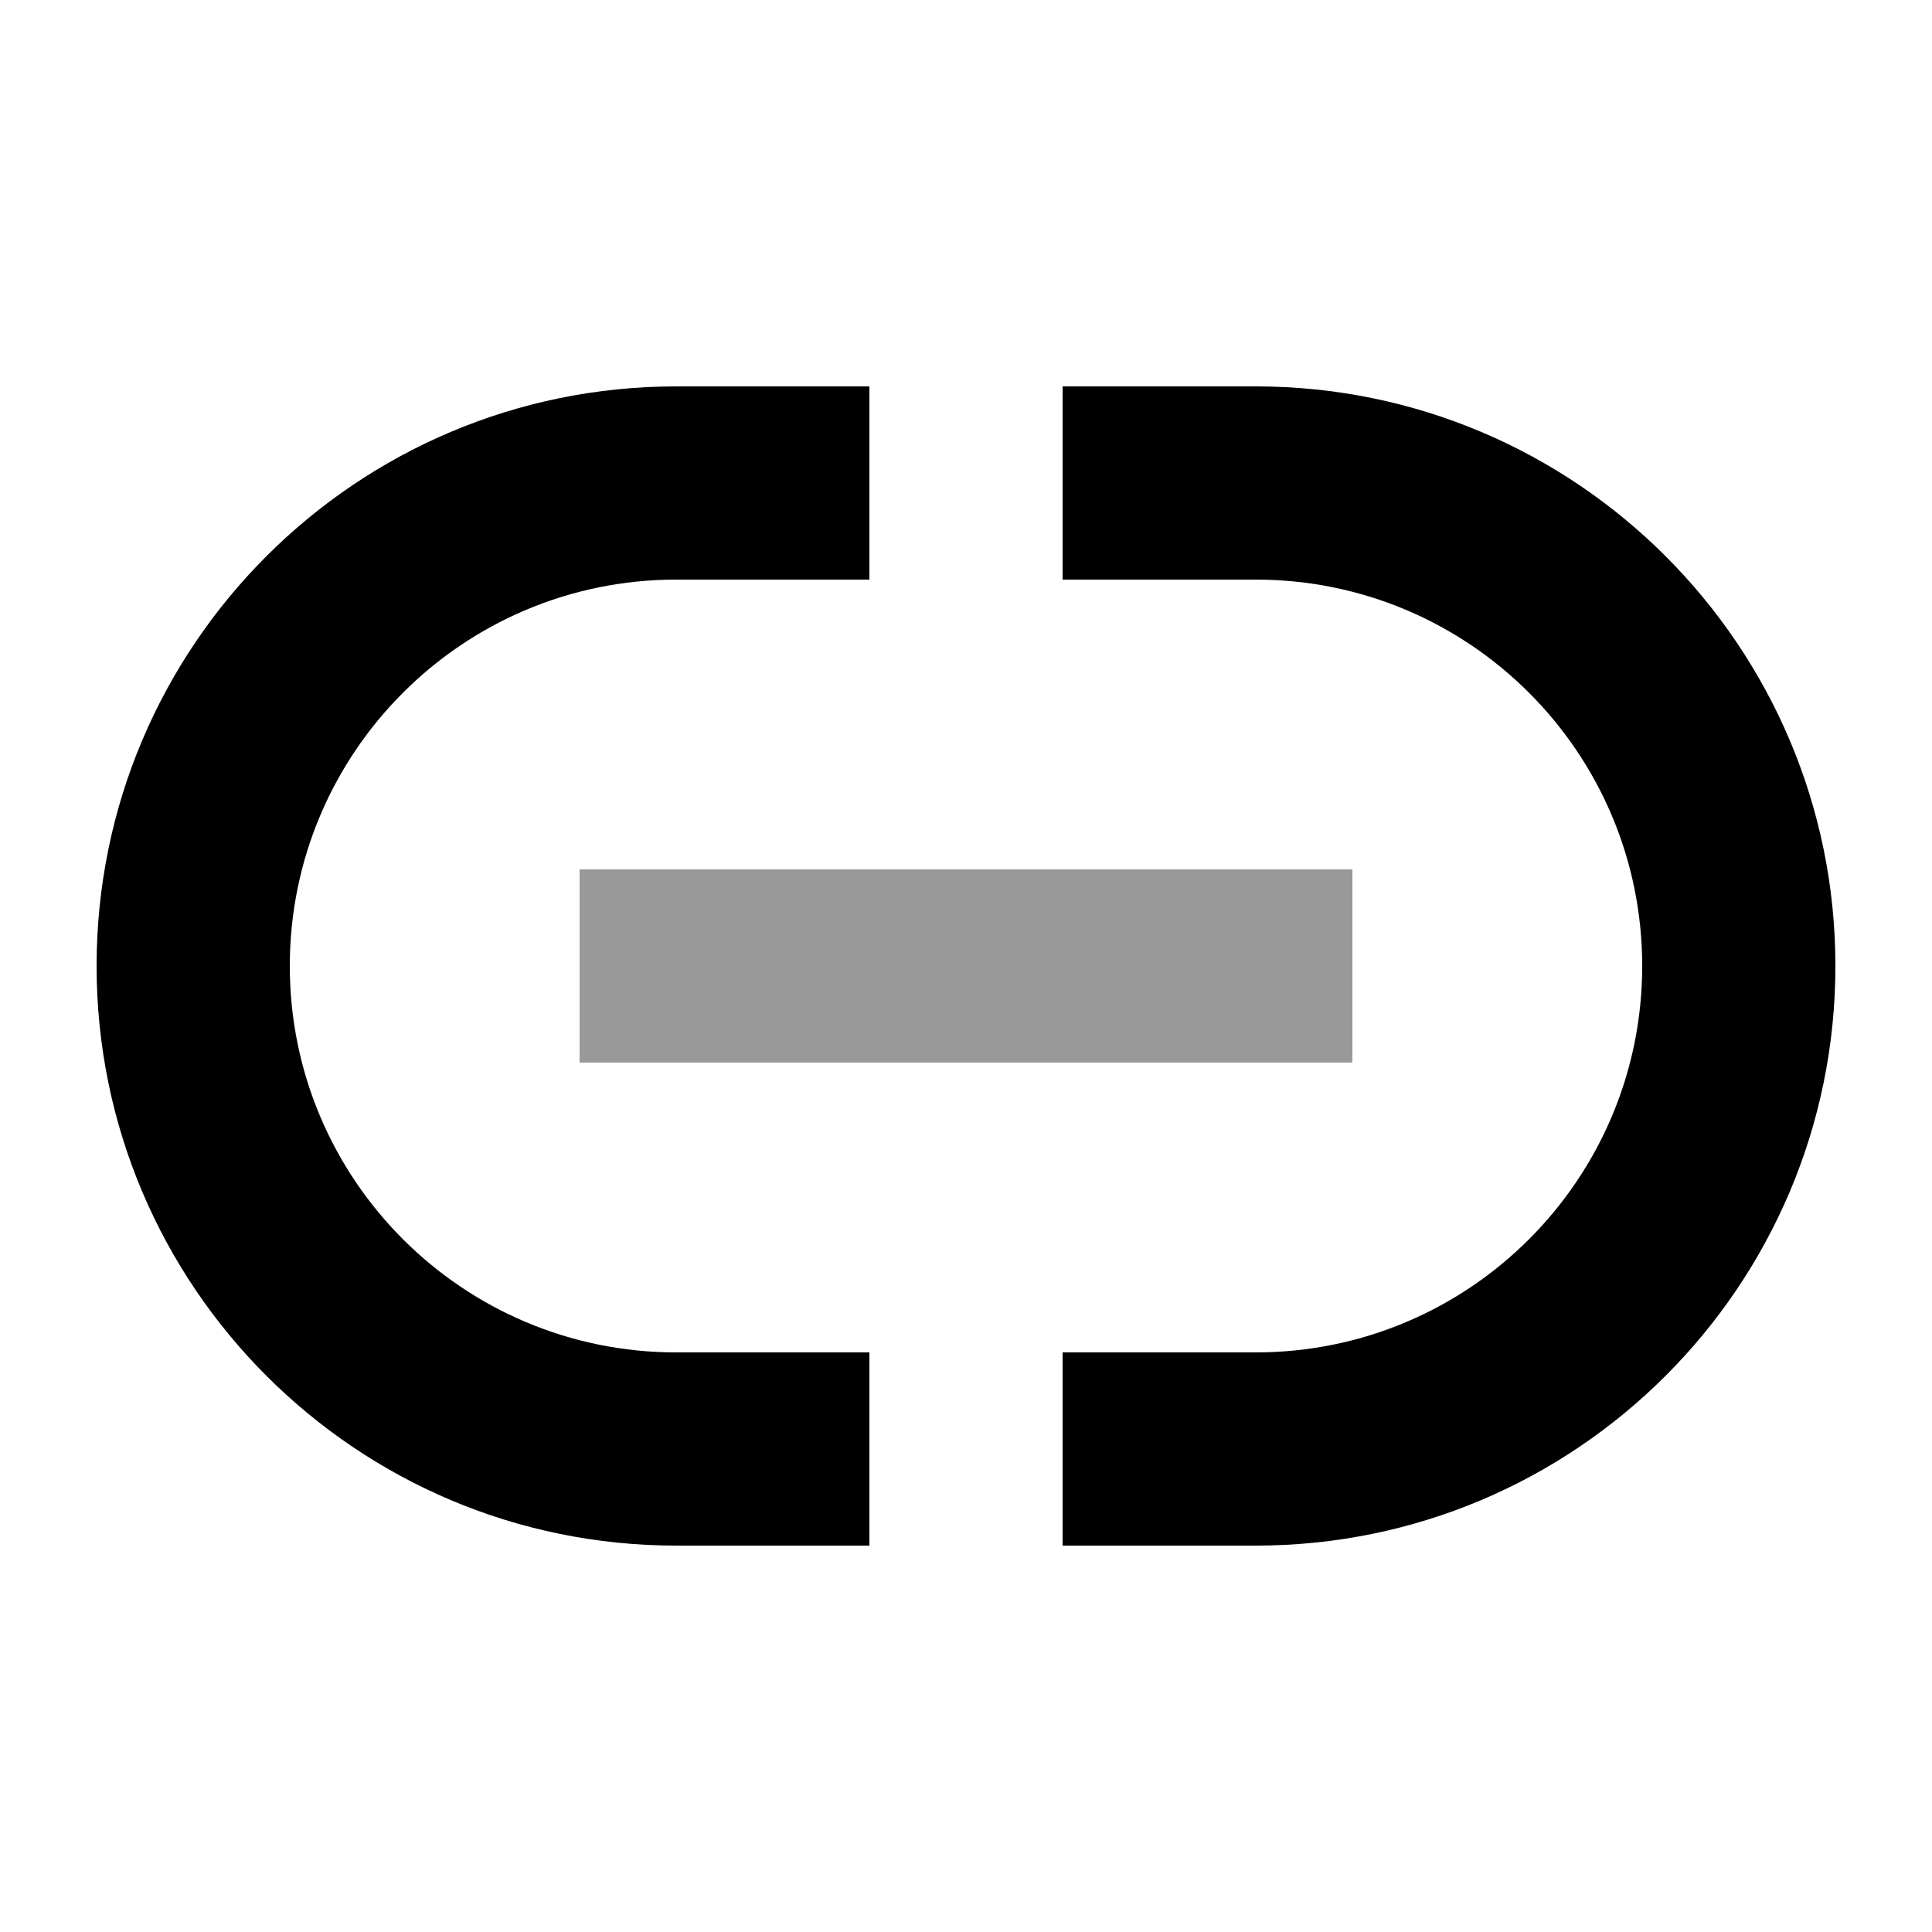
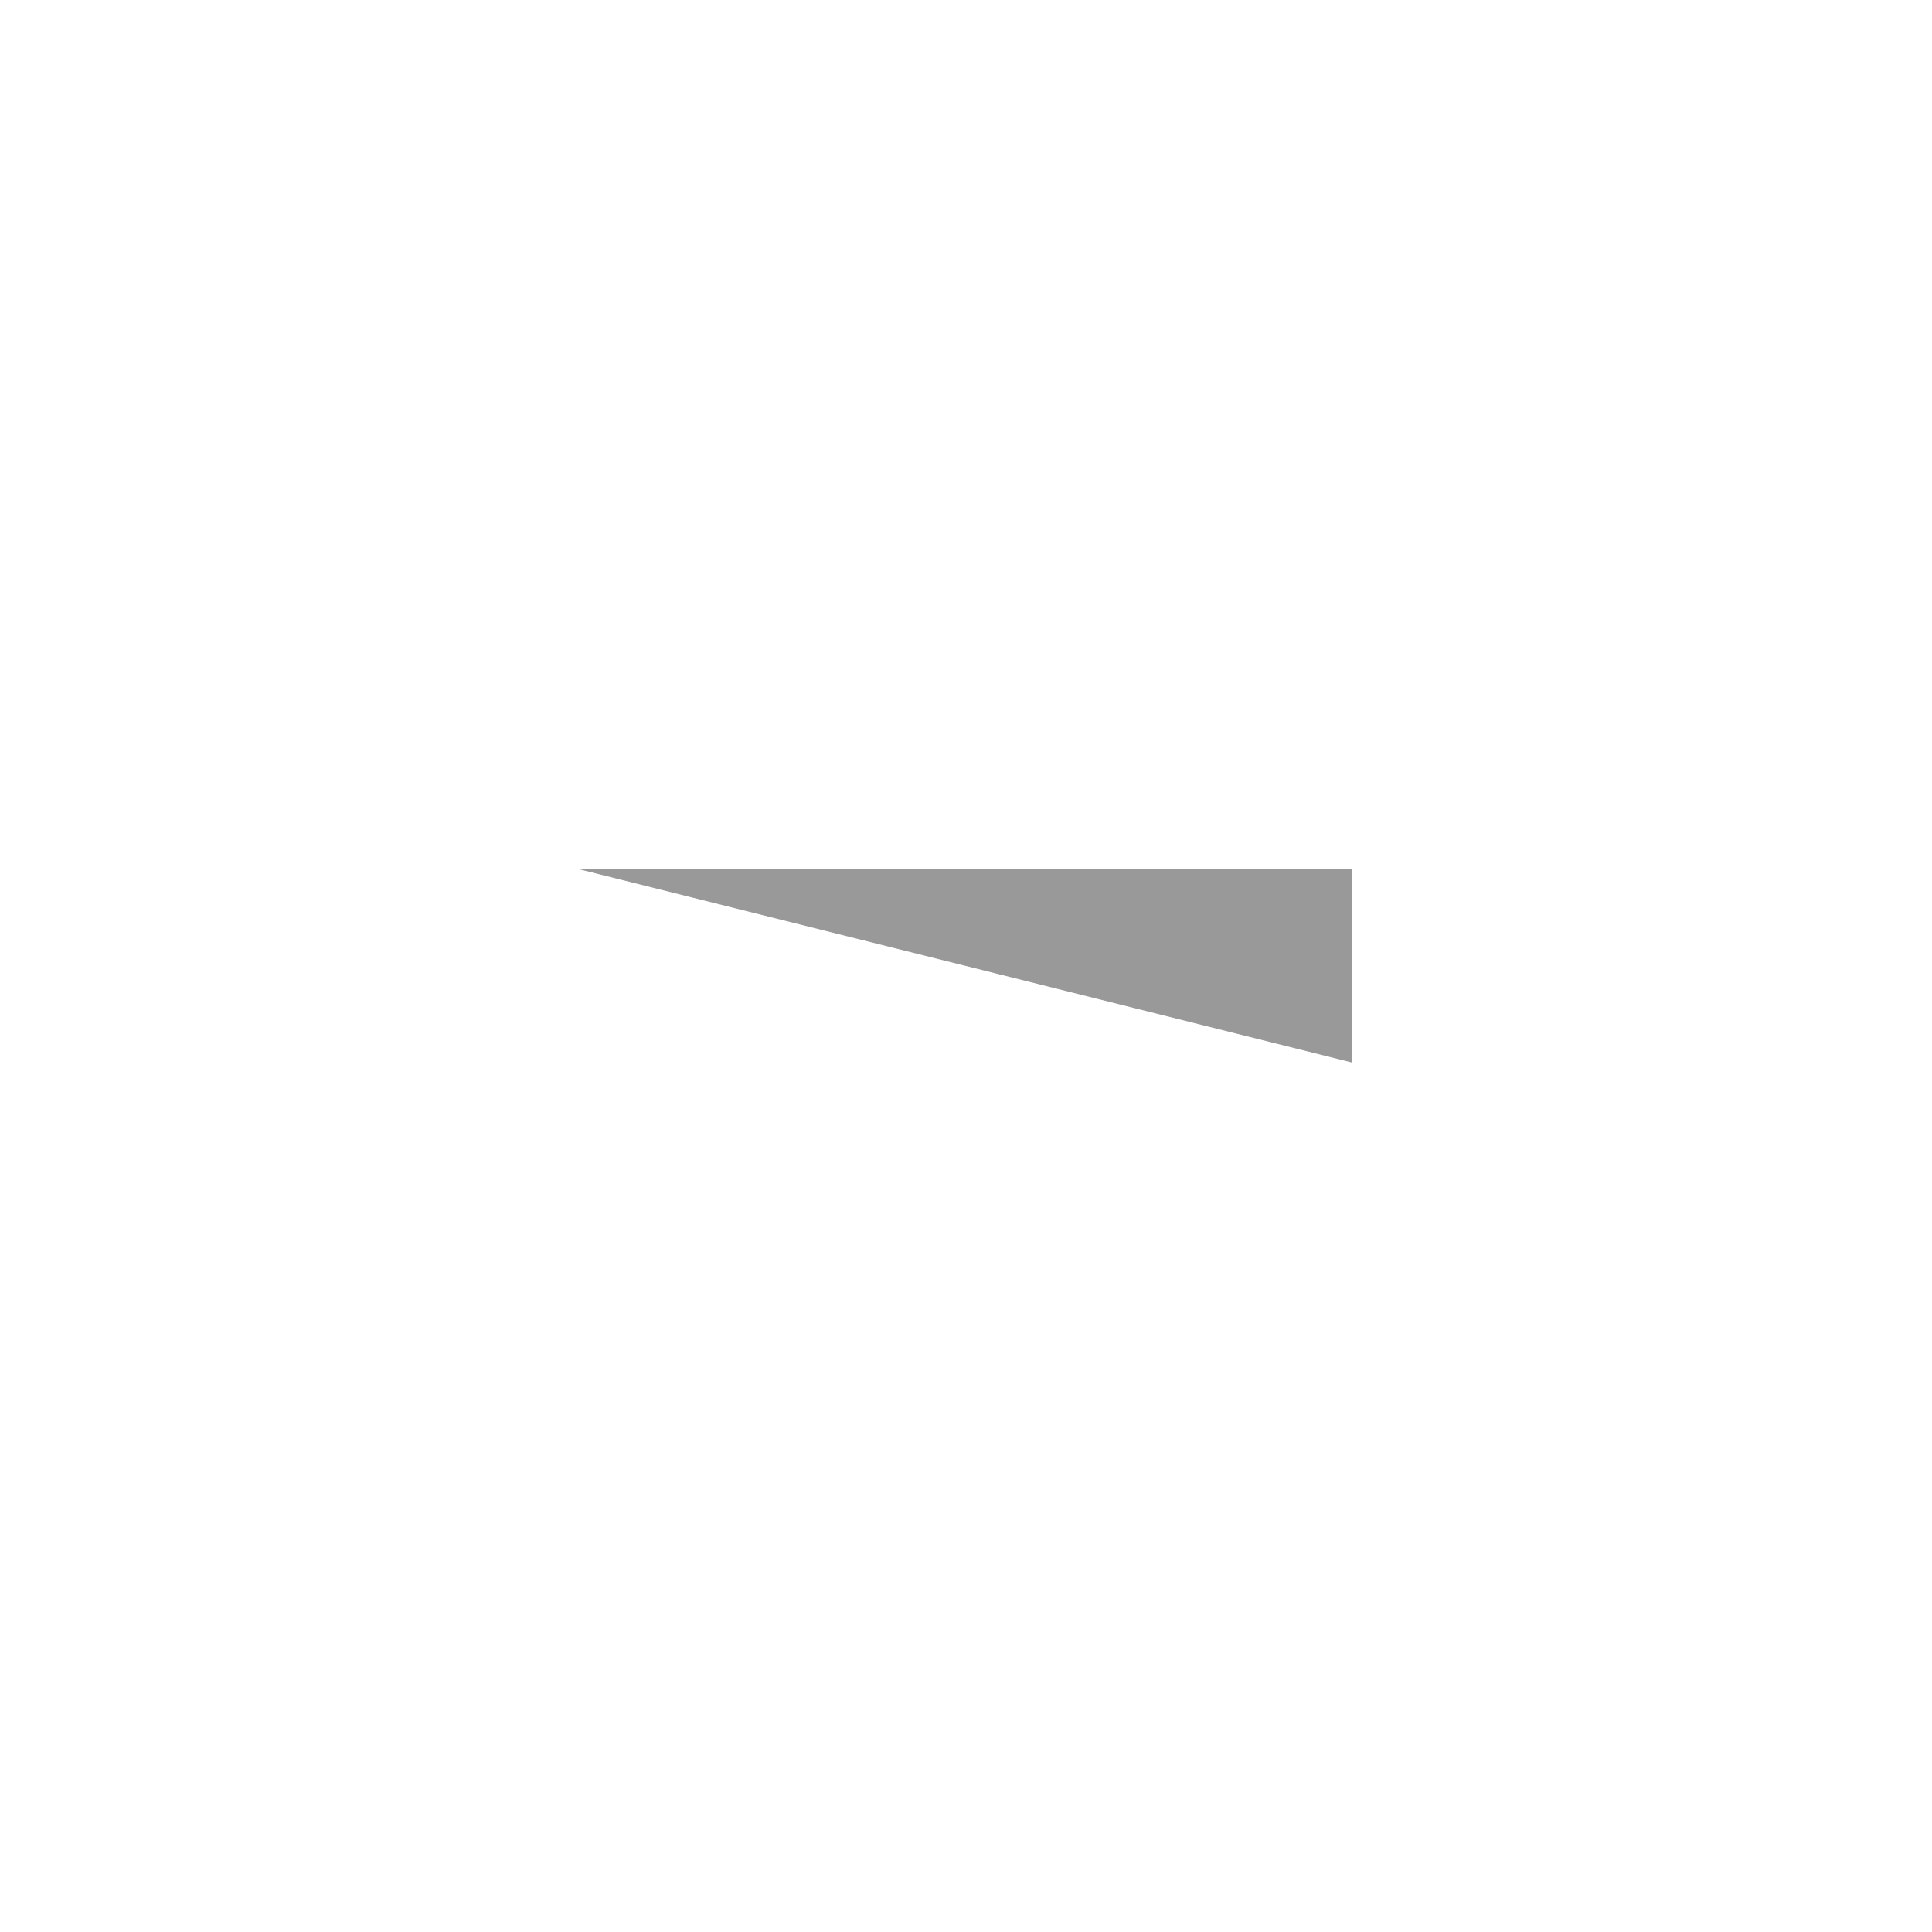
<svg xmlns="http://www.w3.org/2000/svg" viewBox="0 0 640 640">
-   <path opacity=".4" fill="currentColor" d="M192 288L448 288L448 352L192 352L192 288z" />
-   <path fill="currentColor" d="M224 128C118 128 32 214 32 320C32 426 118 512 224 512L288 512L288 448L224 448C153.3 448 96 390.7 96 320C96 249.3 153.3 192 224 192L288 192L288 128L224 128zM416 128L352 128L352 192L416 192C486.7 192 544 249.3 544 320C544 390.7 486.7 448 416 448L352 448L352 512L416 512C522 512 608 426 608 320C608 214 522 128 416 128z" />
+   <path opacity=".4" fill="currentColor" d="M192 288L448 288L448 352L192 288z" />
</svg>